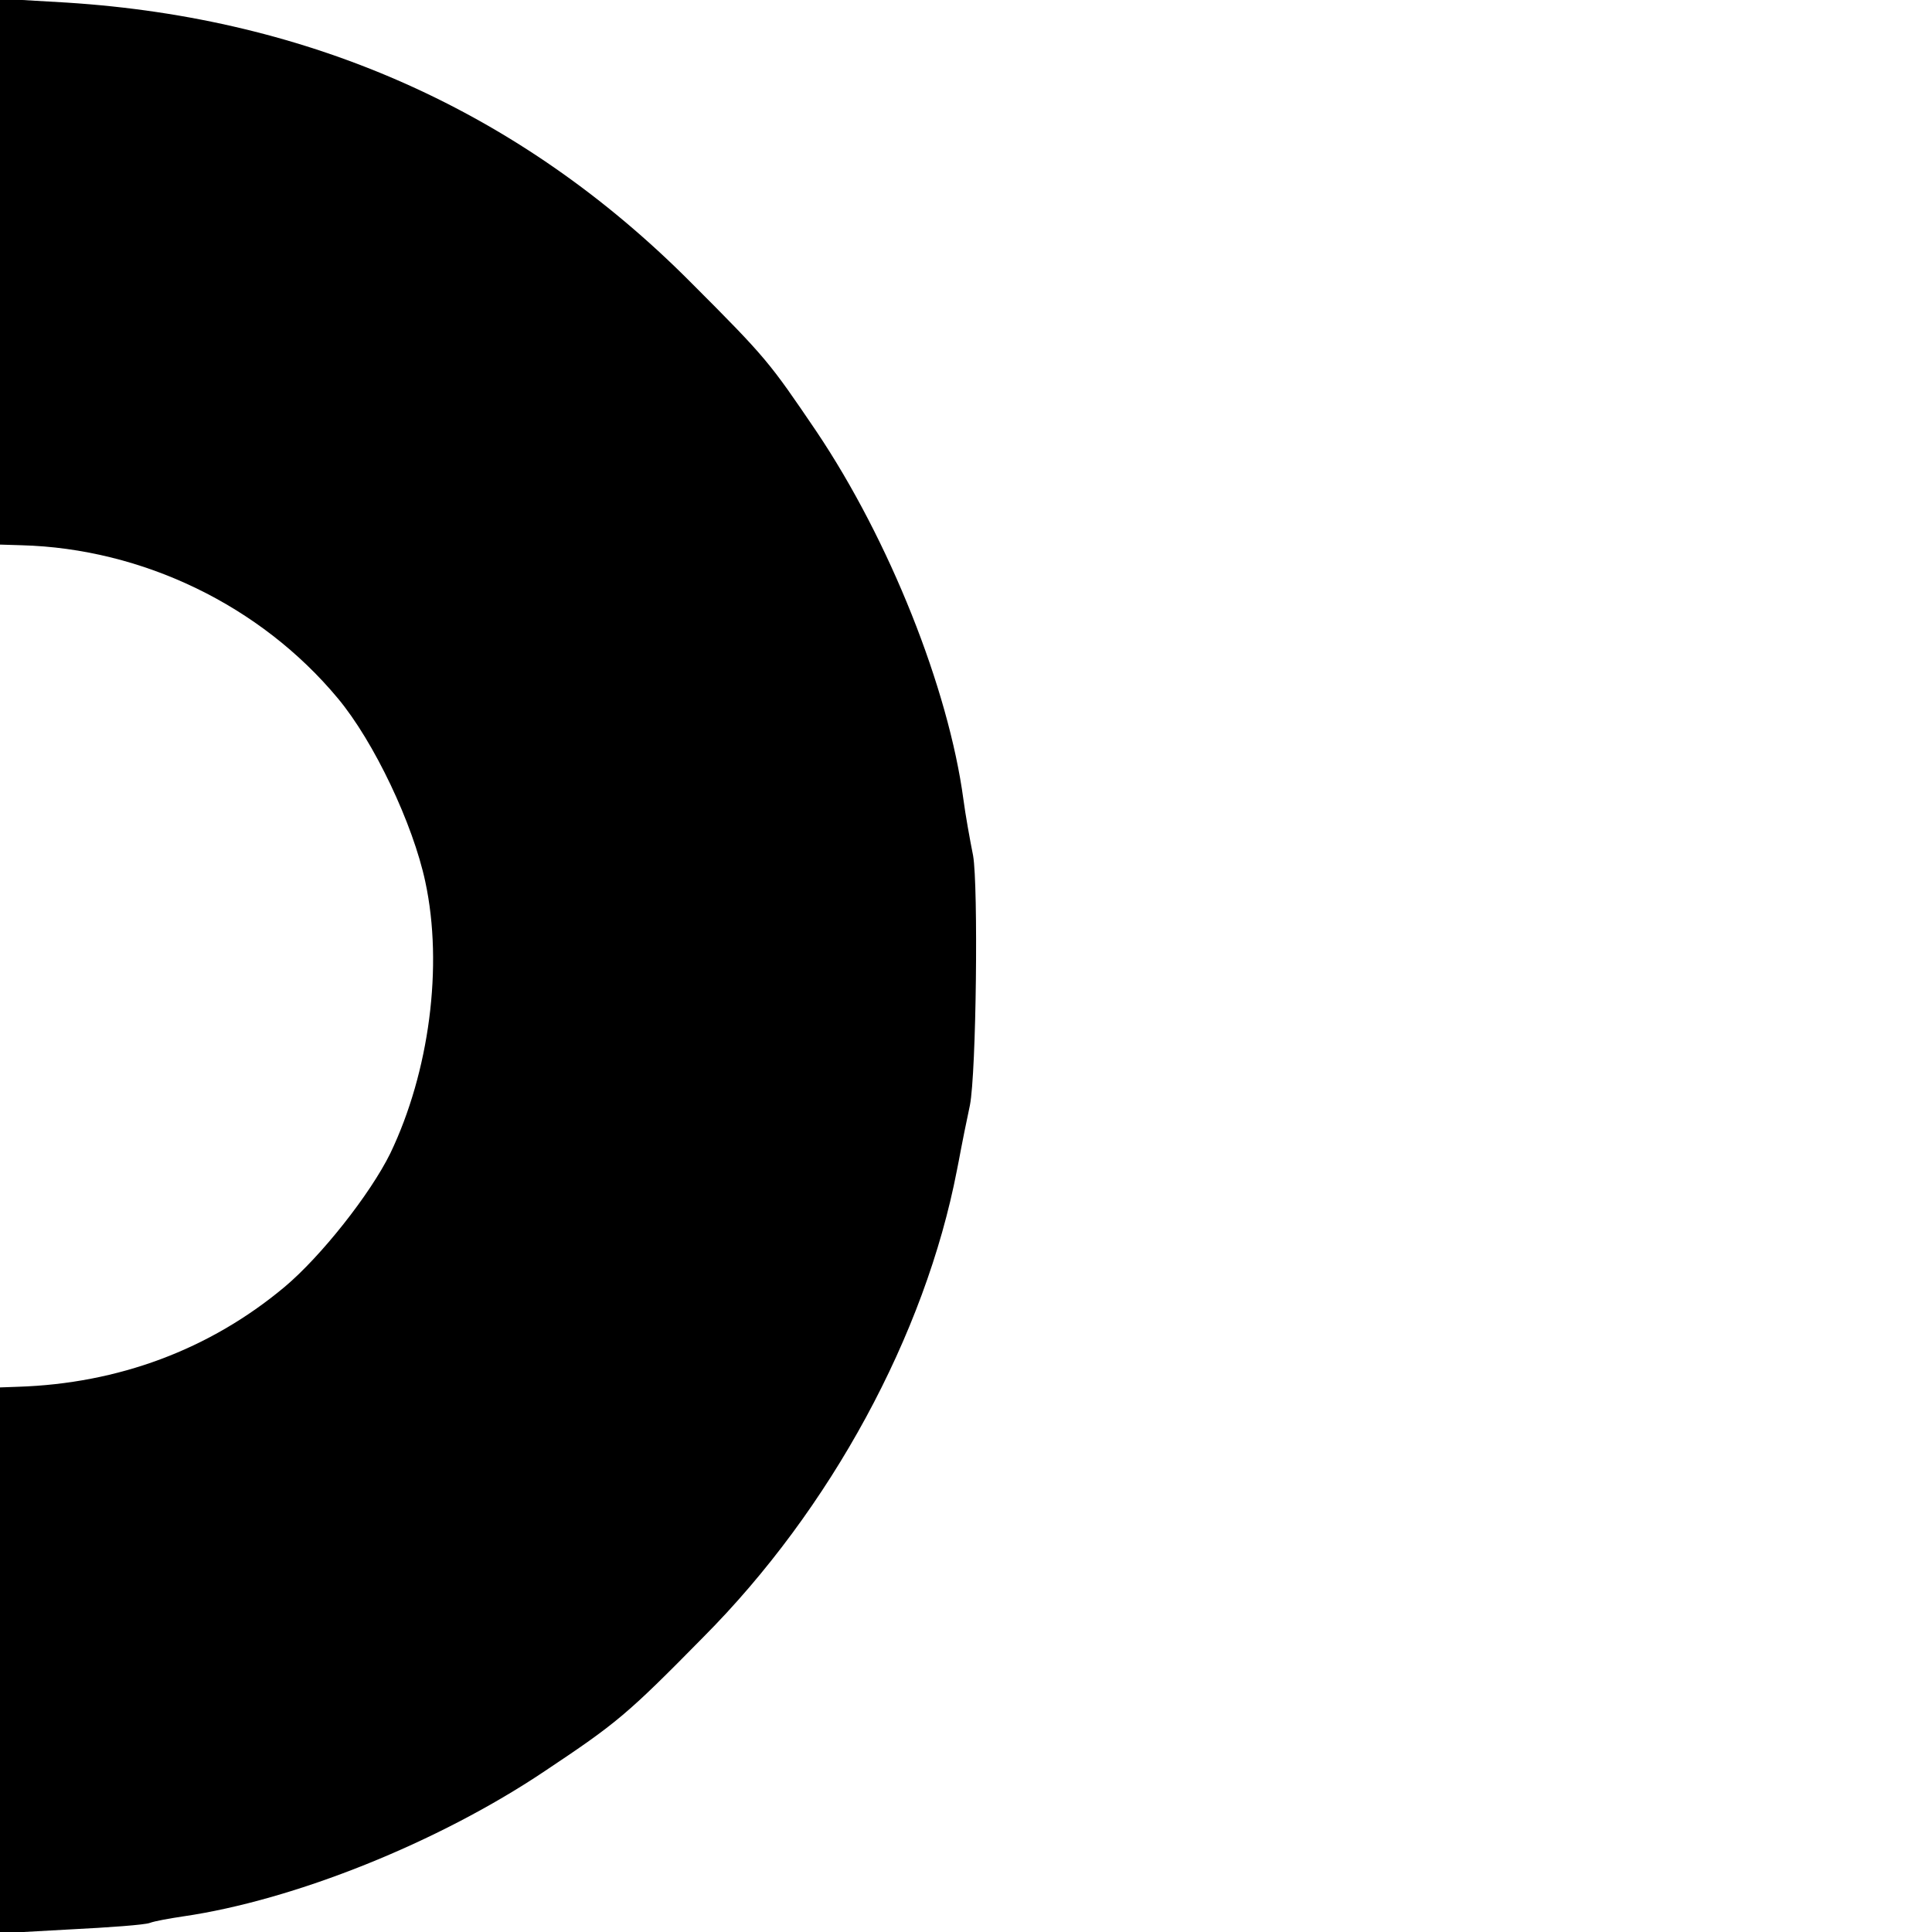
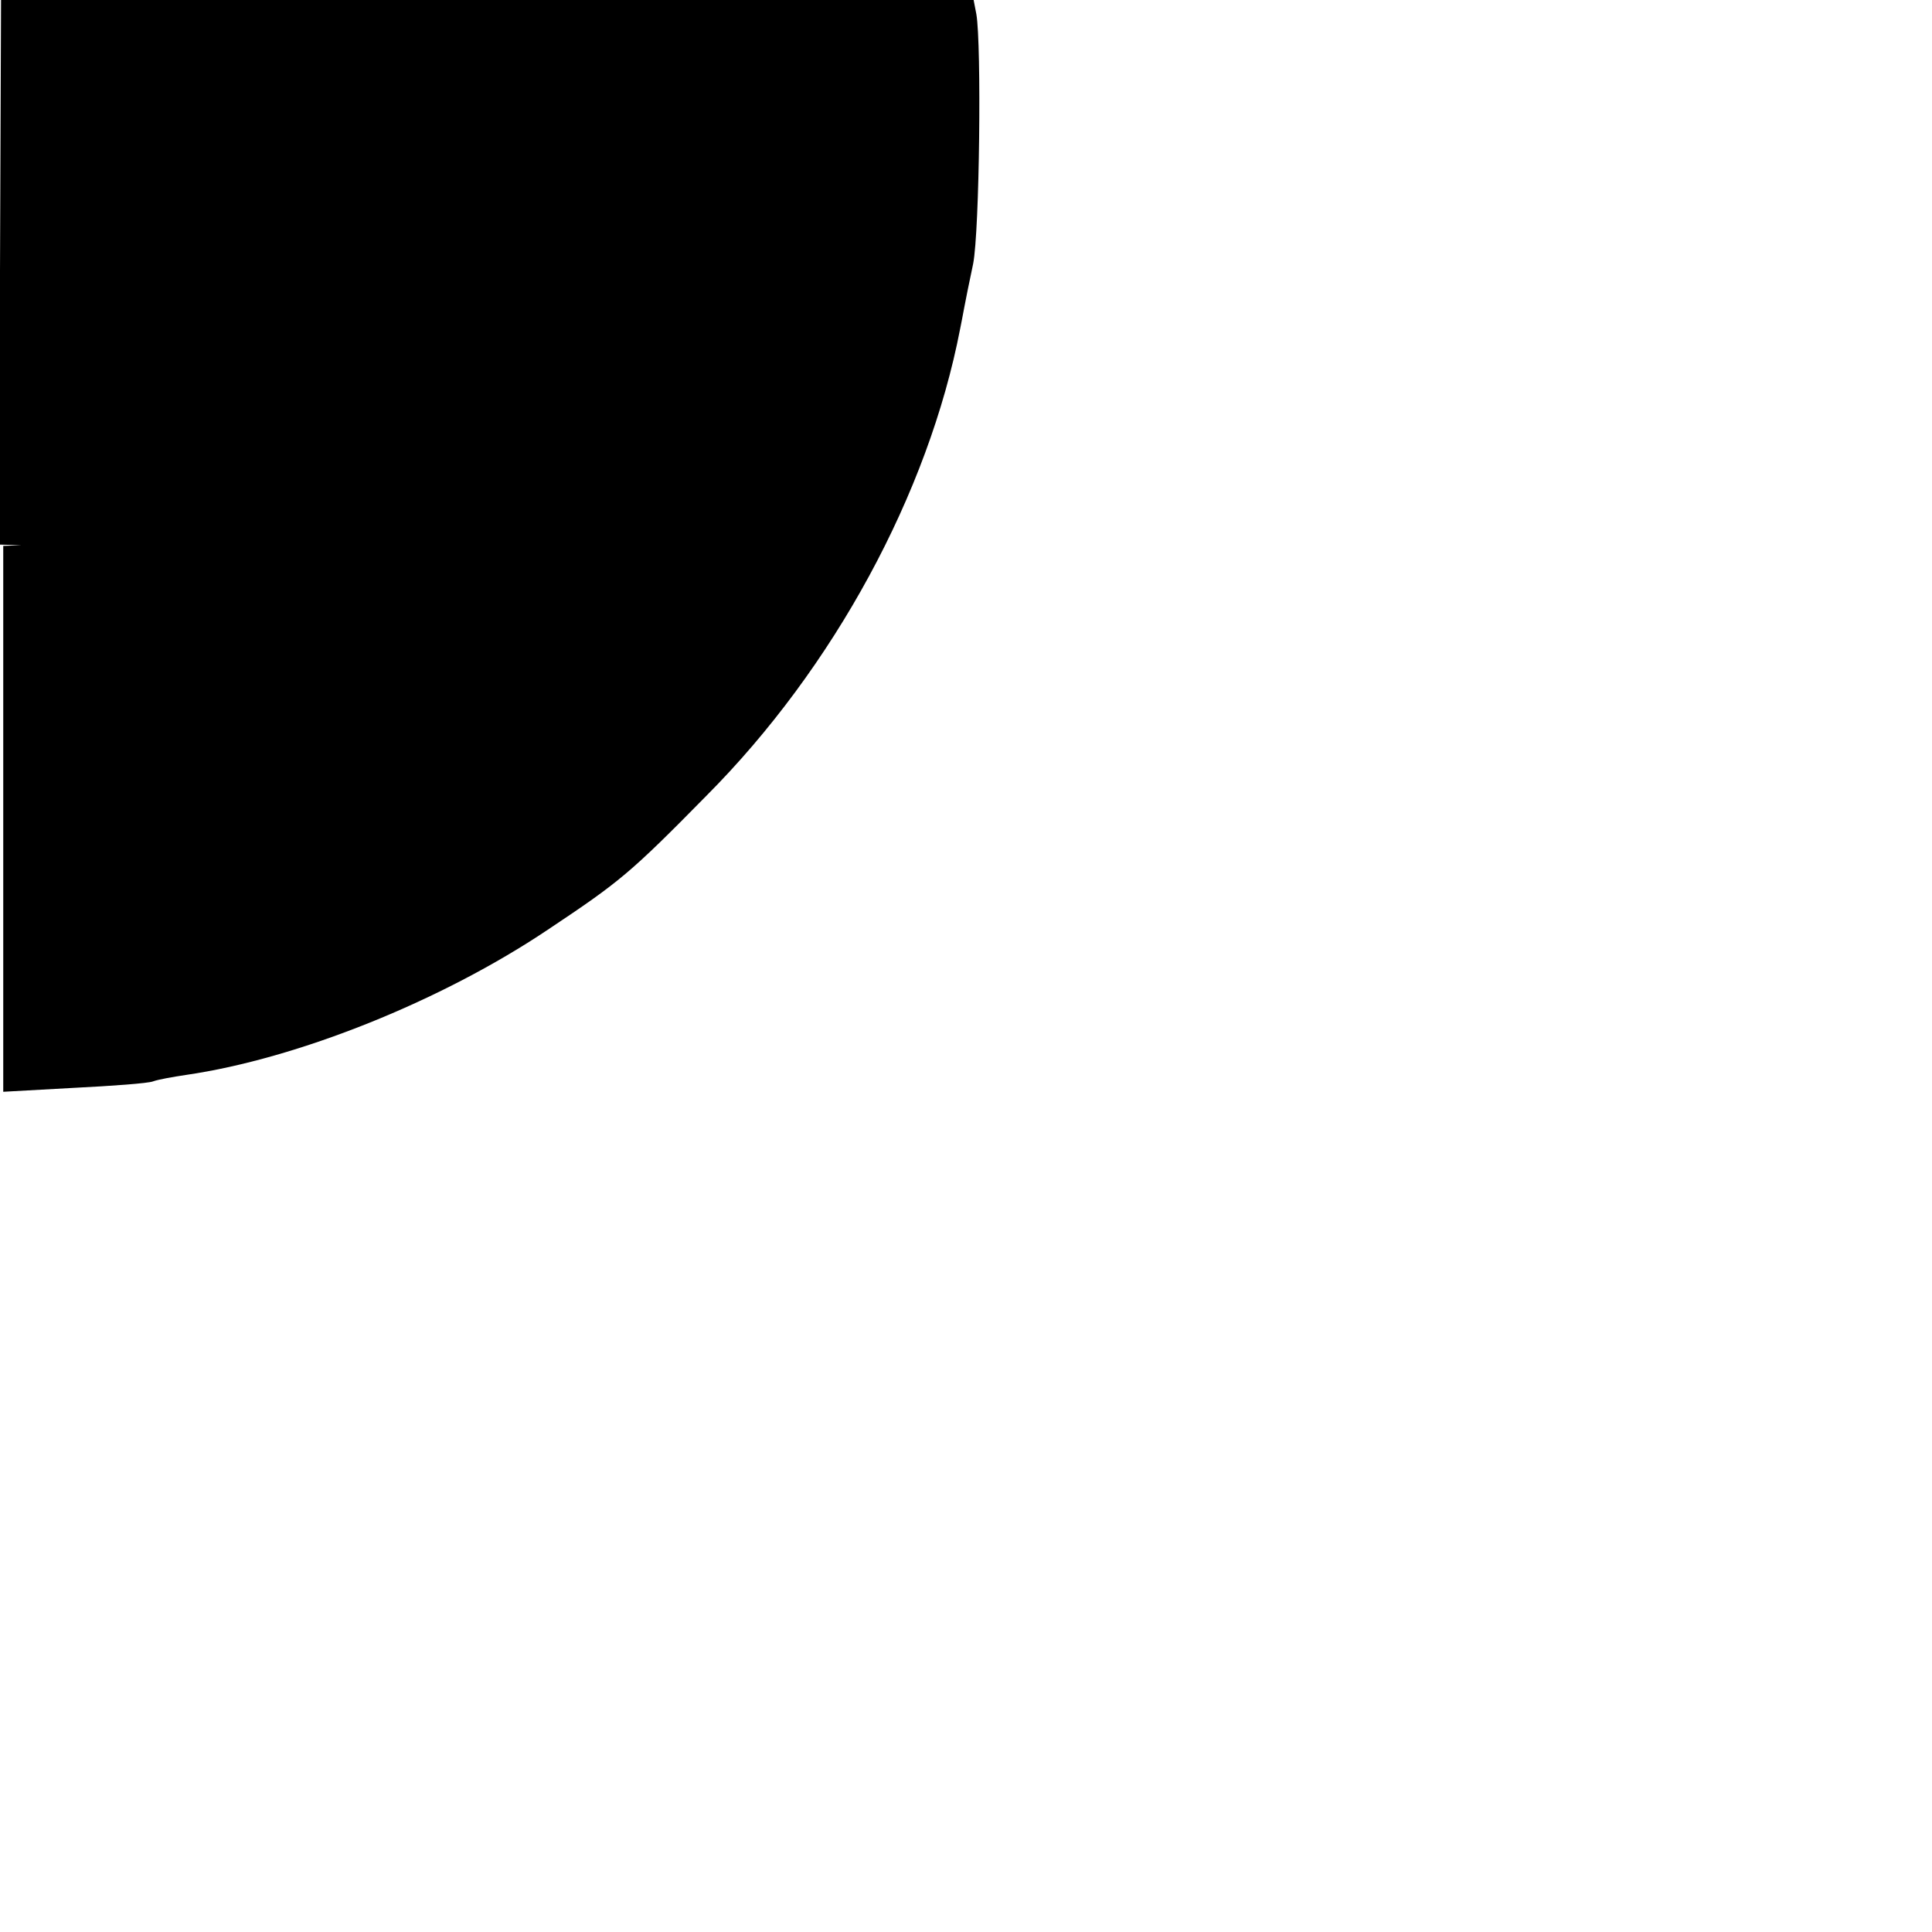
<svg xmlns="http://www.w3.org/2000/svg" version="1.0" width="298pt" height="298pt" viewBox="0 0 298 298" preserveAspectRatio="xMidYMid meet">
  <g transform="translate(0,298) scale(0.1,-0.1)" fill="#000000" stroke="none">
-     <path d="M0 2561 l0 -421 33 -1 c187 -5 369 -93 488 -236 56 -67 116 -194 135 -283 28 -130 6 -294 -54 -419 -31 -63 -107 -159 -163 -206 -116 -97 -257 -149 -411 -154 l-28 -1 0 -421 0 -421 108 6 c60 3 115 7 123 10 8 3 31 7 51 10 172 25 394 114 558 224 111 74 127 87 245 207 196 197 342 466 391 720 4 19 6 34 20 100 10 51 13 338 5 385 -5 25 -12 64 -15 87 -23 171 -114 400 -227 568 -72 106 -76 112 -194 230 -262 263 -585 407 -962 431 l-103 6 0 -421z" />
+     <path d="M0 2561 l0 -421 33 -1 l-28 -1 0 -421 0 -421 108 6 c60 3 115 7 123 10 8 3 31 7 51 10 172 25 394 114 558 224 111 74 127 87 245 207 196 197 342 466 391 720 4 19 6 34 20 100 10 51 13 338 5 385 -5 25 -12 64 -15 87 -23 171 -114 400 -227 568 -72 106 -76 112 -194 230 -262 263 -585 407 -962 431 l-103 6 0 -421z" />
  </g>
</svg>